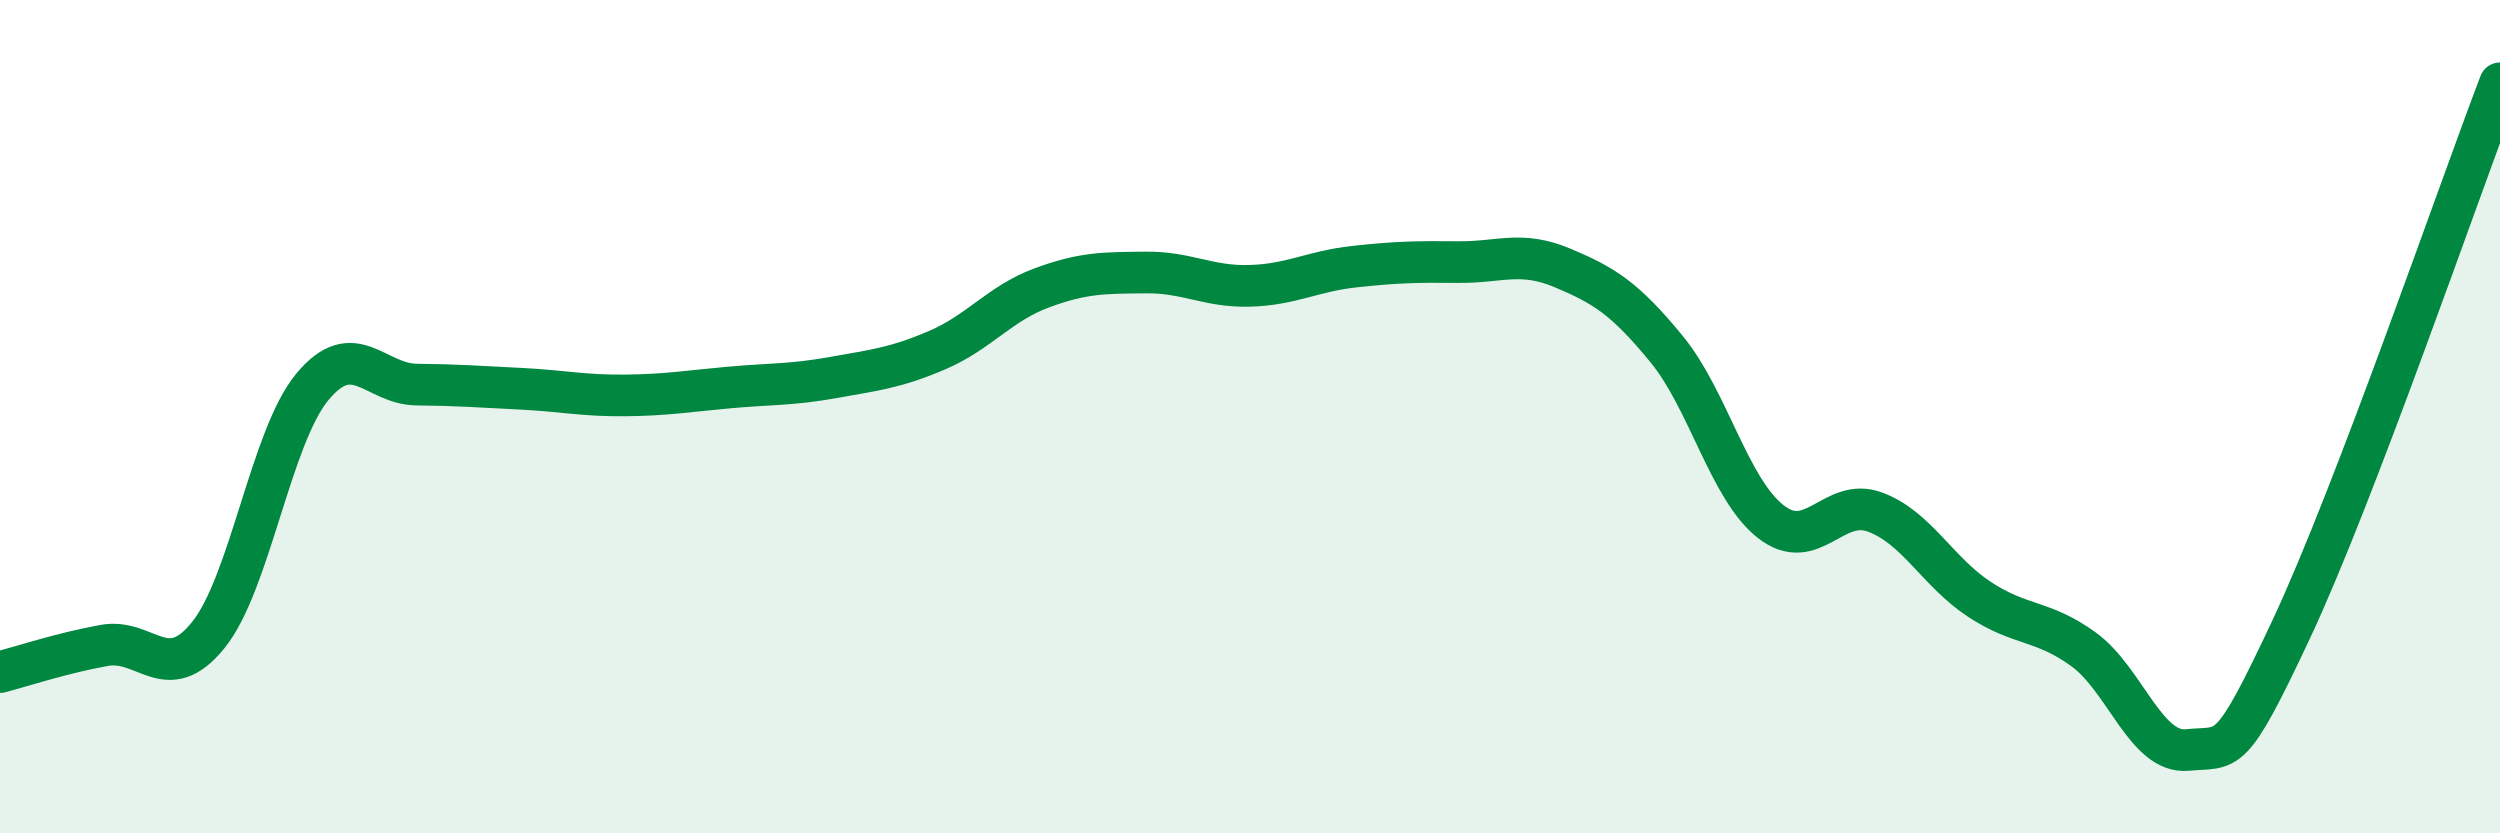
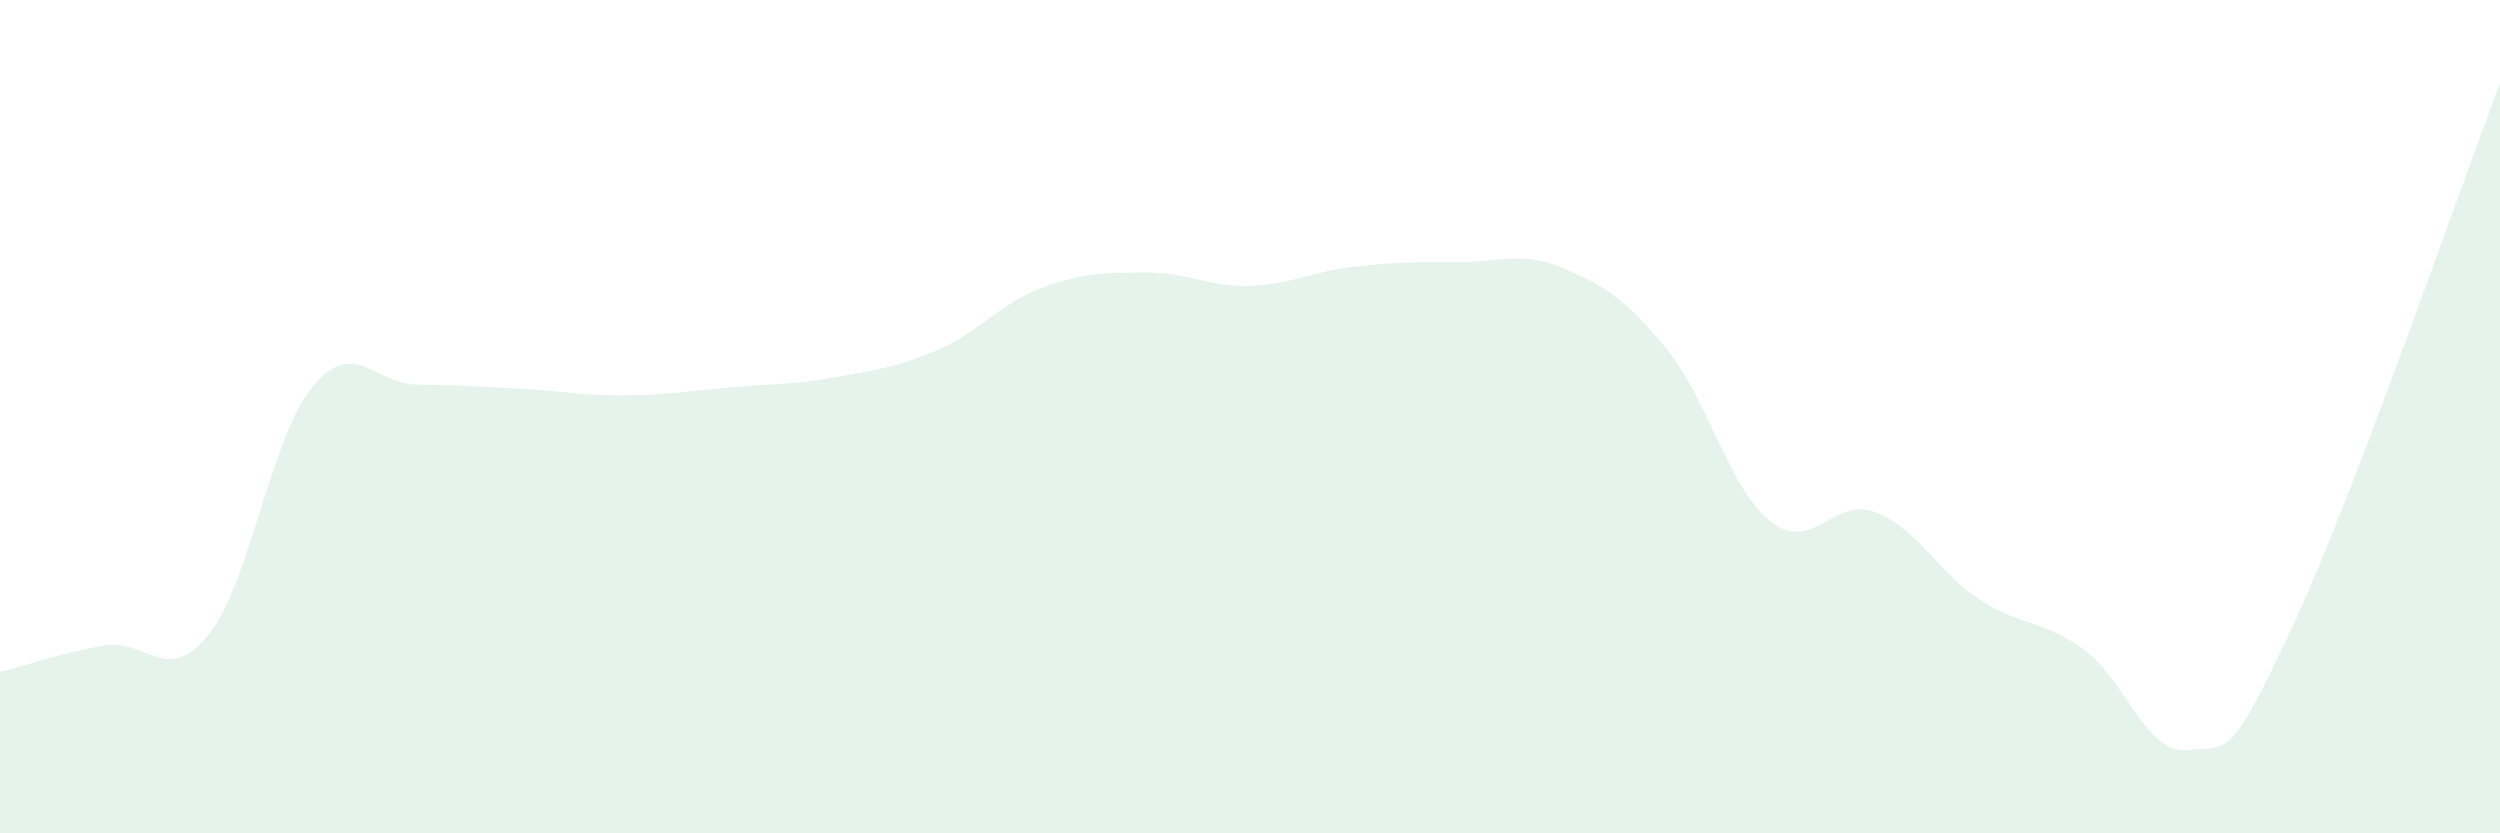
<svg xmlns="http://www.w3.org/2000/svg" width="60" height="20" viewBox="0 0 60 20">
  <path d="M 0,16.13 C 0.5,16 1.5,15.67 2.5,15.49 C 3.5,15.31 4,16.48 5,15.24 C 6,14 6.5,10.48 7.5,9.28 C 8.5,8.08 9,9.22 10,9.23 C 11,9.24 11.5,9.28 12.5,9.33 C 13.5,9.38 14,9.5 15,9.49 C 16,9.48 16.5,9.39 17.5,9.3 C 18.5,9.21 19,9.24 20,9.06 C 21,8.88 21.5,8.83 22.5,8.4 C 23.5,7.97 24,7.28 25,6.91 C 26,6.54 26.5,6.55 27.5,6.54 C 28.5,6.53 29,6.89 30,6.86 C 31,6.83 31.5,6.51 32.5,6.4 C 33.5,6.29 34,6.28 35,6.29 C 36,6.3 36.5,6.01 37.5,6.43 C 38.5,6.85 39,7.16 40,8.38 C 41,9.6 41.5,11.74 42.5,12.52 C 43.5,13.3 44,11.92 45,12.29 C 46,12.66 46.5,13.72 47.5,14.38 C 48.5,15.04 49,14.86 50,15.58 C 51,16.3 51.5,18.1 52.5,18 C 53.5,17.9 53.5,18.28 55,15.08 C 56.5,11.88 59,4.62 60,2L60 20L0 20Z" fill="#008740" opacity="0.1" stroke-linecap="round" stroke-linejoin="round" />
-   <path d="M 0,16.13 C 0.5,16 1.5,15.67 2.5,15.49 C 3.5,15.31 4,16.48 5,15.24 C 6,14 6.5,10.48 7.5,9.28 C 8.5,8.08 9,9.22 10,9.23 C 11,9.24 11.5,9.28 12.5,9.33 C 13.5,9.38 14,9.5 15,9.49 C 16,9.48 16.5,9.39 17.5,9.3 C 18.5,9.21 19,9.24 20,9.06 C 21,8.88 21.5,8.83 22.5,8.4 C 23.5,7.97 24,7.28 25,6.91 C 26,6.54 26.5,6.55 27.5,6.54 C 28.5,6.53 29,6.89 30,6.86 C 31,6.83 31.5,6.51 32.5,6.4 C 33.5,6.29 34,6.28 35,6.29 C 36,6.3 36.5,6.01 37.5,6.43 C 38.5,6.85 39,7.16 40,8.38 C 41,9.6 41.5,11.74 42.5,12.52 C 43.5,13.3 44,11.92 45,12.29 C 46,12.66 46.5,13.72 47.5,14.38 C 48.5,15.04 49,14.86 50,15.58 C 51,16.3 51.5,18.1 52.5,18 C 53.5,17.9 53.5,18.28 55,15.08 C 56.5,11.88 59,4.62 60,2" stroke="#008740" stroke-width="1" fill="none" stroke-linecap="round" stroke-linejoin="round" />
</svg>